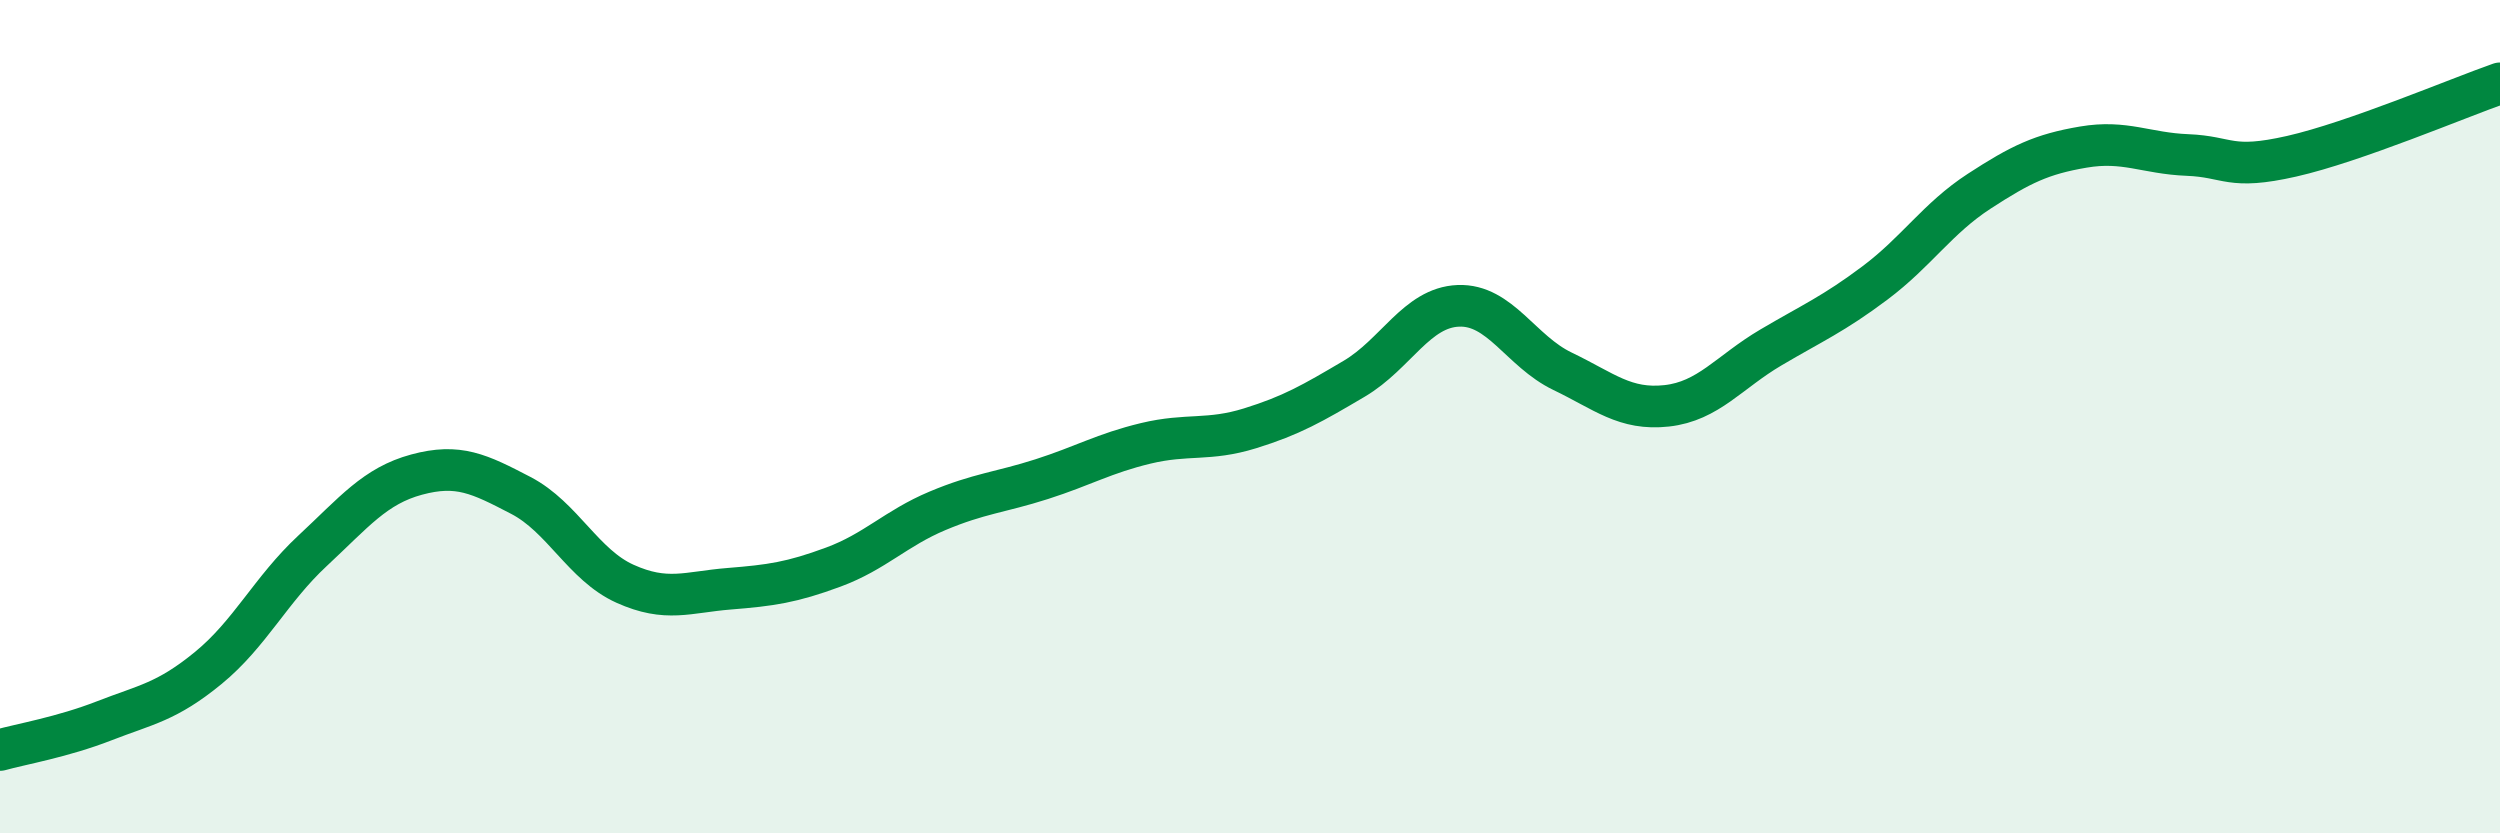
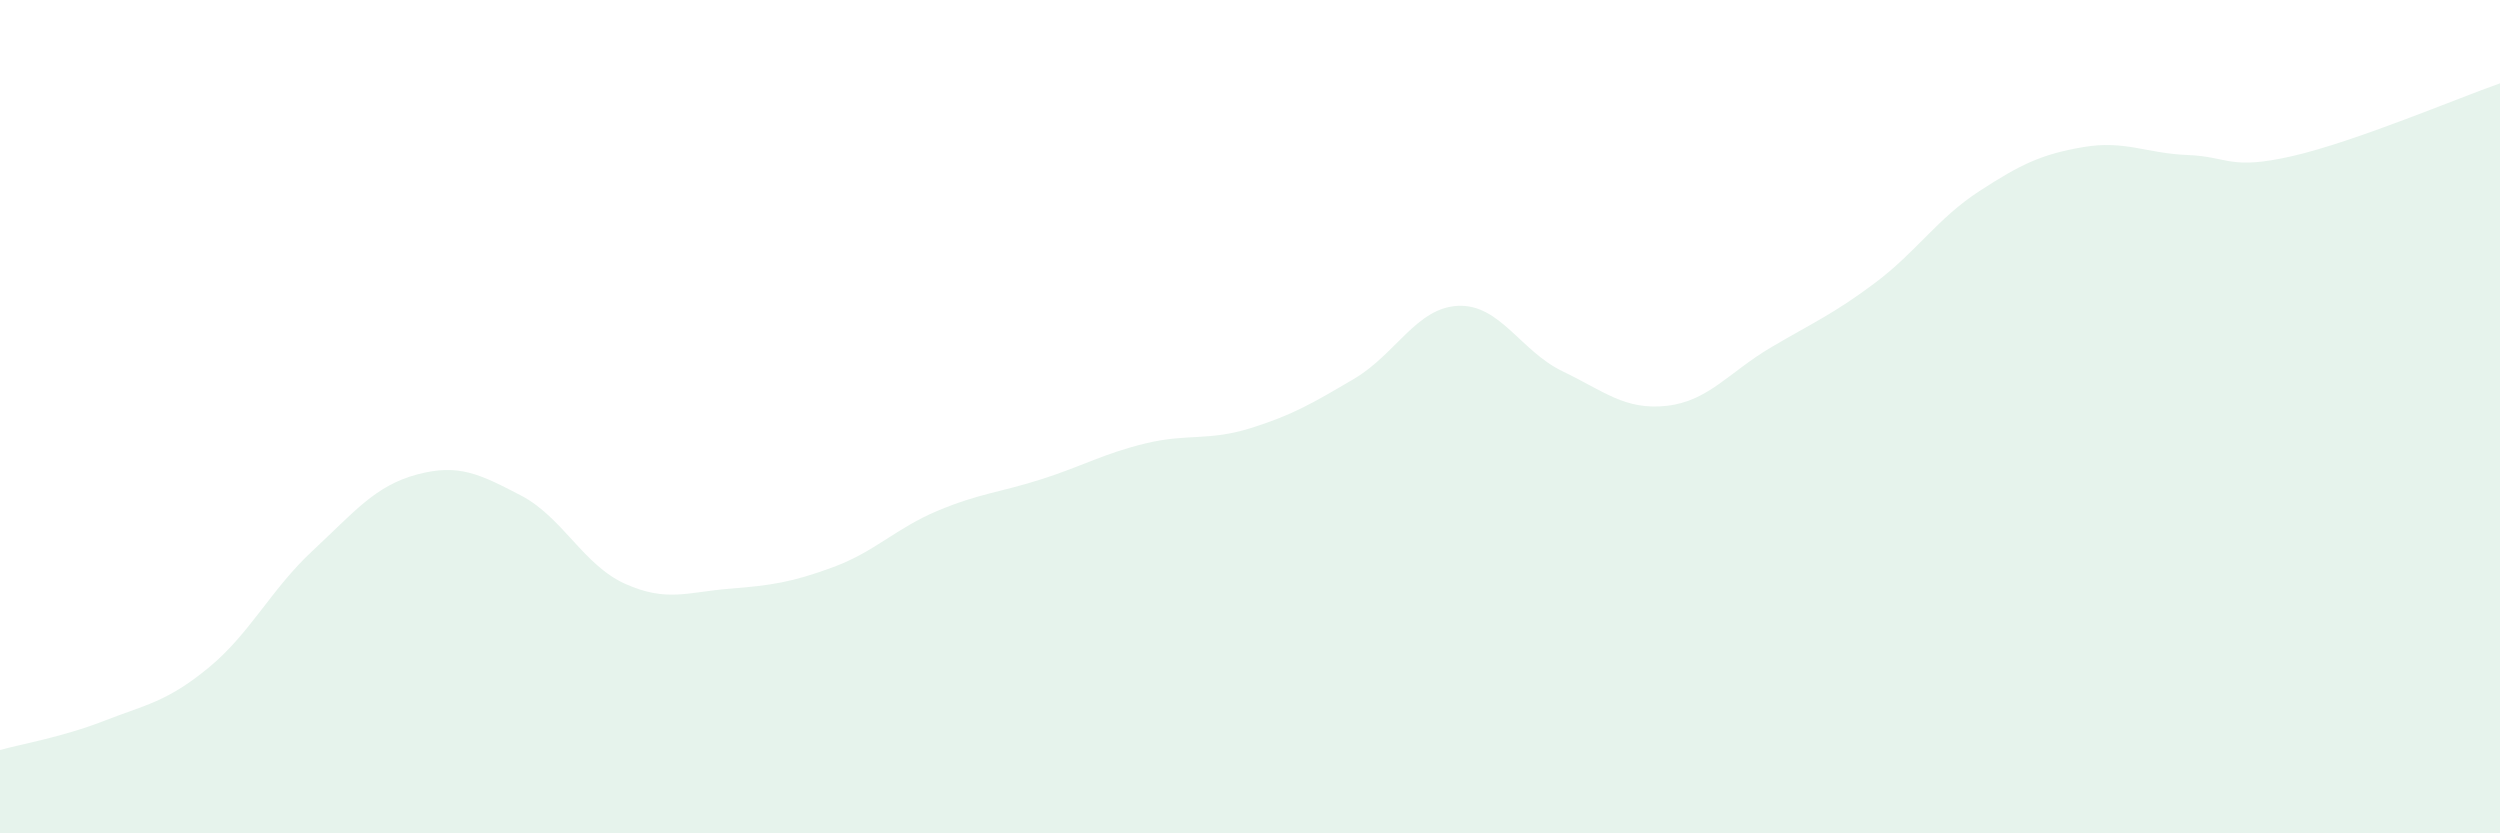
<svg xmlns="http://www.w3.org/2000/svg" width="60" height="20" viewBox="0 0 60 20">
  <path d="M 0,18 C 0.5,17.86 1.5,17.69 2.5,17.3 C 3.5,16.91 4,16.85 5,16.03 C 6,15.21 6.5,14.15 7.5,13.22 C 8.5,12.29 9,11.66 10,11.39 C 11,11.12 11.5,11.37 12.5,11.89 C 13.5,12.41 14,13.56 15,14.01 C 16,14.46 16.5,14.21 17.5,14.13 C 18.5,14.05 19,13.98 20,13.61 C 21,13.24 21.5,12.68 22.5,12.26 C 23.5,11.84 24,11.82 25,11.5 C 26,11.18 26.5,10.88 27.5,10.64 C 28.5,10.4 29,10.59 30,10.28 C 31,9.97 31.5,9.68 32.5,9.09 C 33.5,8.5 34,7.38 35,7.34 C 36,7.3 36.5,8.43 37.5,8.91 C 38.5,9.39 39,9.85 40,9.74 C 41,9.63 41.5,8.93 42.5,8.34 C 43.5,7.75 44,7.54 45,6.79 C 46,6.04 46.5,5.24 47.5,4.59 C 48.5,3.94 49,3.7 50,3.53 C 51,3.36 51.5,3.68 52.5,3.72 C 53.5,3.76 53.5,4.09 55,3.75 C 56.5,3.41 59,2.35 60,2L60 20L0 20Z" fill="#008740" opacity="0.1" stroke-linecap="round" stroke-linejoin="round" />
-   <path d="M 0,18 C 0.5,17.86 1.5,17.69 2.5,17.3 C 3.5,16.91 4,16.85 5,16.03 C 6,15.21 6.5,14.15 7.5,13.22 C 8.5,12.29 9,11.66 10,11.39 C 11,11.12 11.5,11.37 12.5,11.89 C 13.5,12.41 14,13.56 15,14.01 C 16,14.46 16.5,14.21 17.5,14.13 C 18.5,14.05 19,13.98 20,13.61 C 21,13.24 21.5,12.68 22.5,12.26 C 23.5,11.84 24,11.82 25,11.5 C 26,11.18 26.5,10.88 27.5,10.64 C 28.5,10.4 29,10.59 30,10.28 C 31,9.97 31.5,9.68 32.5,9.09 C 33.5,8.5 34,7.38 35,7.34 C 36,7.3 36.5,8.43 37.5,8.91 C 38.5,9.39 39,9.85 40,9.74 C 41,9.63 41.5,8.93 42.5,8.34 C 43.5,7.75 44,7.54 45,6.79 C 46,6.04 46.5,5.24 47.5,4.59 C 48.5,3.94 49,3.7 50,3.53 C 51,3.36 51.5,3.68 52.5,3.72 C 53.5,3.76 53.5,4.09 55,3.75 C 56.5,3.41 59,2.35 60,2" stroke="#008740" stroke-width="1" fill="none" stroke-linecap="round" stroke-linejoin="round" />
</svg>